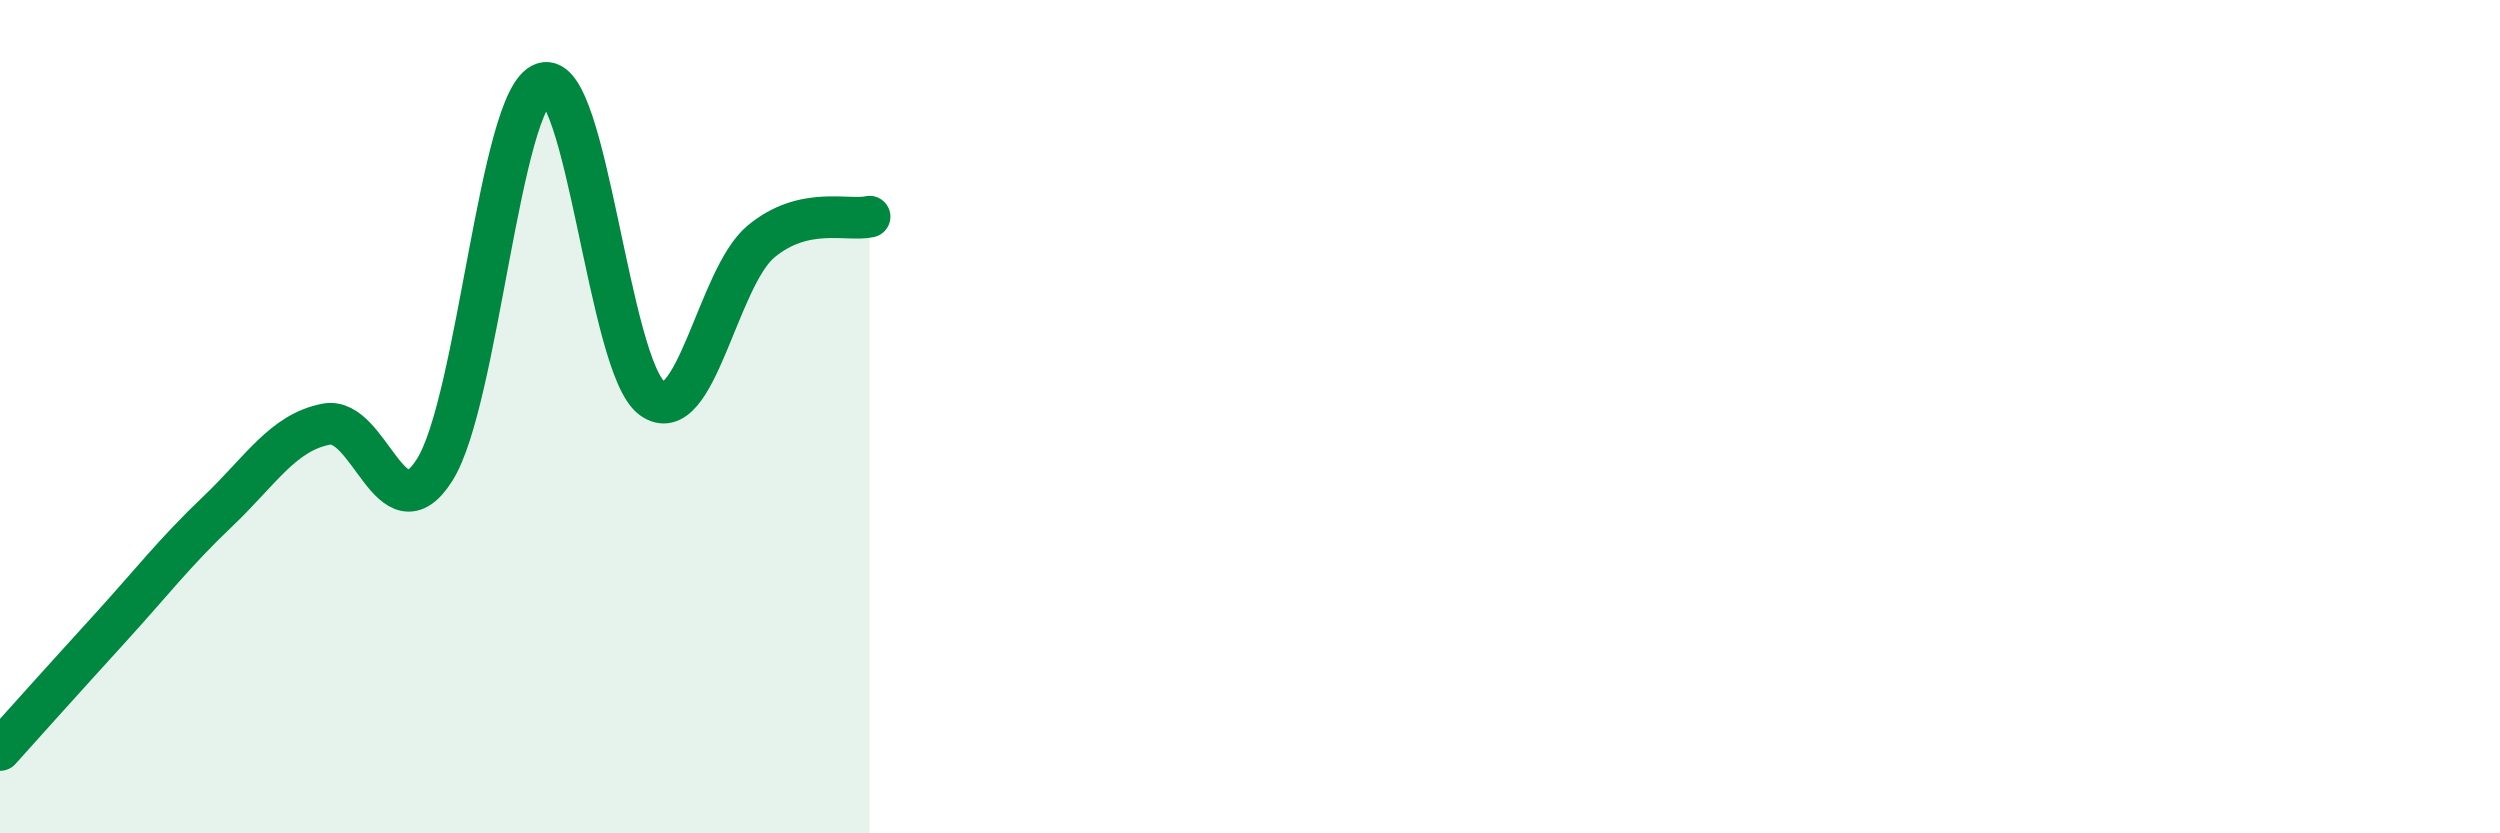
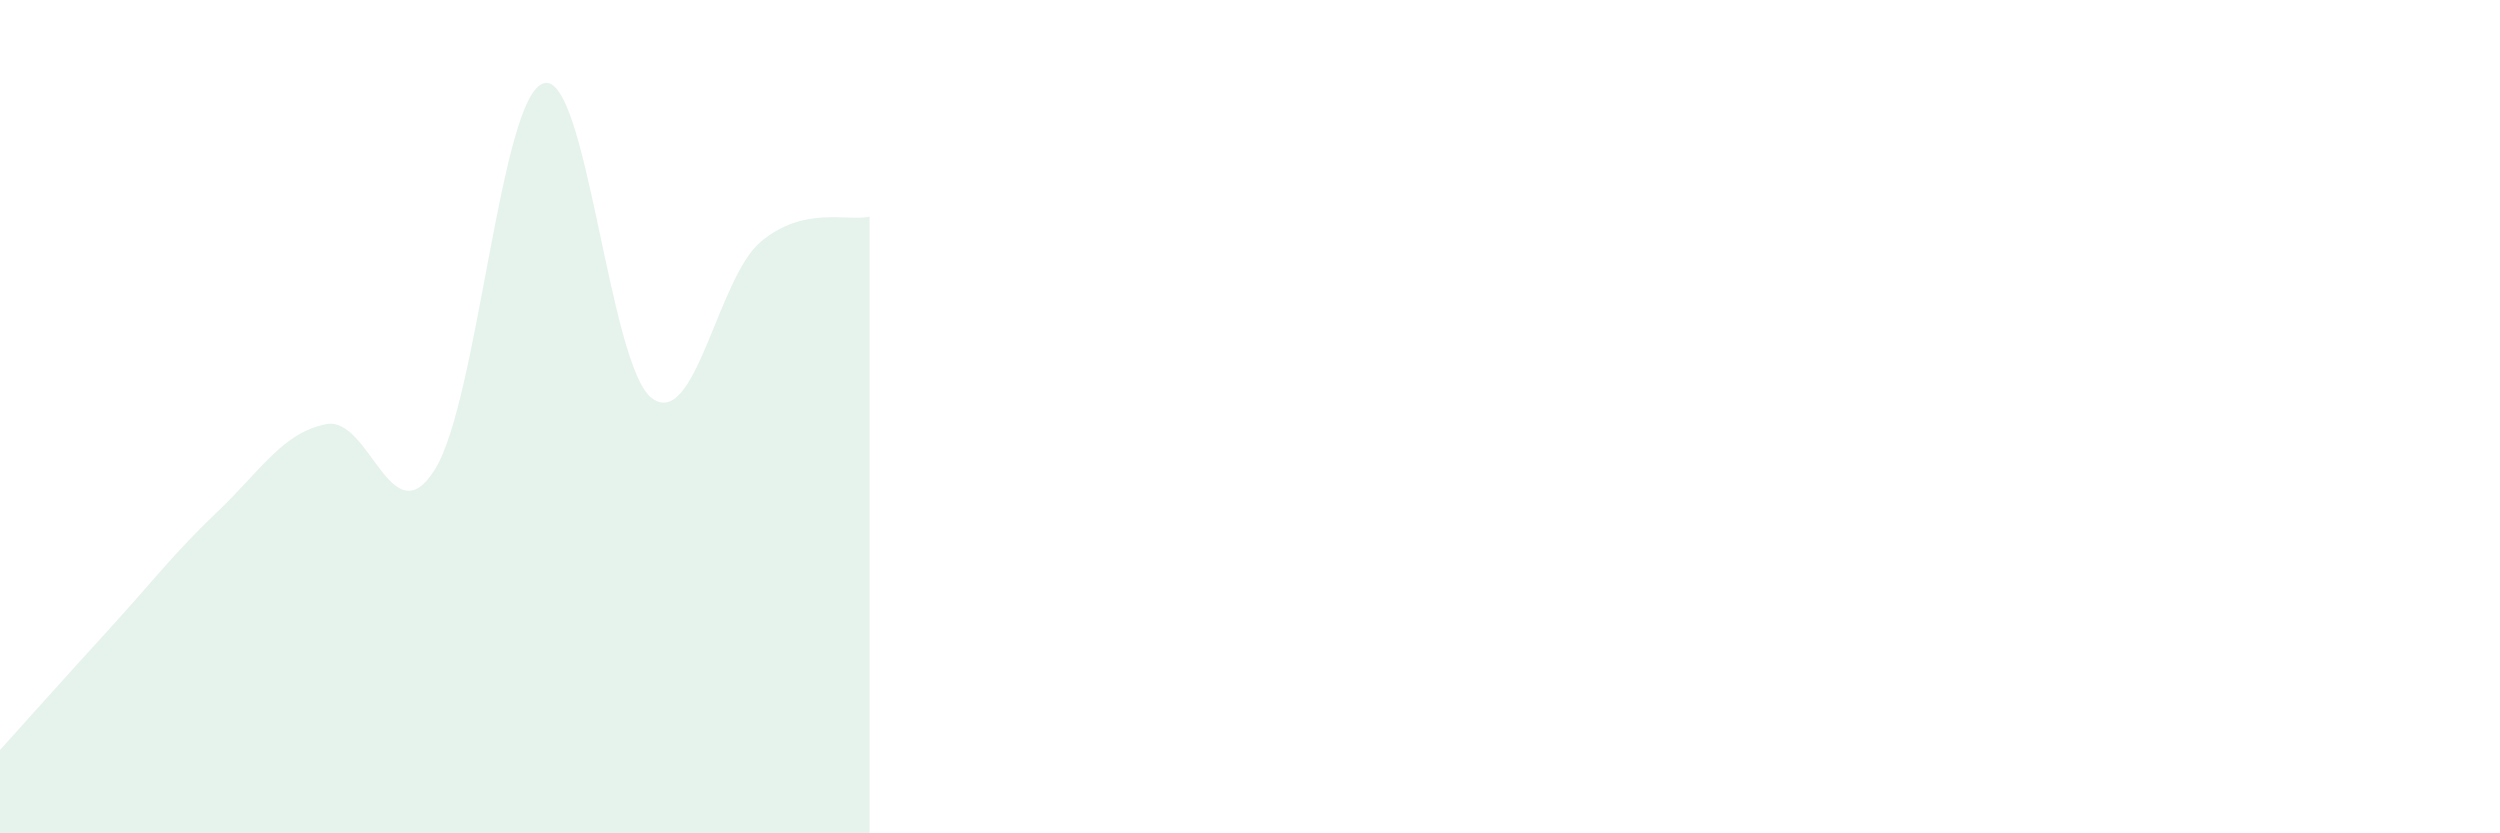
<svg xmlns="http://www.w3.org/2000/svg" width="60" height="20" viewBox="0 0 60 20">
  <path d="M 0,18 C 0.52,17.42 1.57,16.25 2.61,15.11 C 3.65,13.97 4.18,13.27 5.22,12.28 C 6.26,11.29 6.79,10.38 7.83,10.18 C 8.87,9.98 9.39,12.92 10.43,11.28 C 11.47,9.64 12,2.34 13.04,2 C 14.08,1.66 14.61,8.8 15.65,9.56 C 16.69,10.32 17.22,6.67 18.26,5.8 C 19.3,4.93 20.35,5.32 20.87,5.2L20.87 20L0 20Z" fill="#008740" opacity="0.1" stroke-linecap="round" stroke-linejoin="round" />
-   <path d="M 0,18 C 0.52,17.42 1.57,16.25 2.61,15.11 C 3.65,13.97 4.18,13.27 5.22,12.28 C 6.26,11.29 6.79,10.38 7.83,10.18 C 8.87,9.98 9.39,12.92 10.43,11.28 C 11.47,9.64 12,2.34 13.04,2 C 14.08,1.66 14.61,8.8 15.65,9.56 C 16.69,10.32 17.22,6.67 18.26,5.8 C 19.3,4.93 20.35,5.32 20.87,5.2" stroke="#008740" stroke-width="1" fill="none" stroke-linecap="round" stroke-linejoin="round" />
</svg>